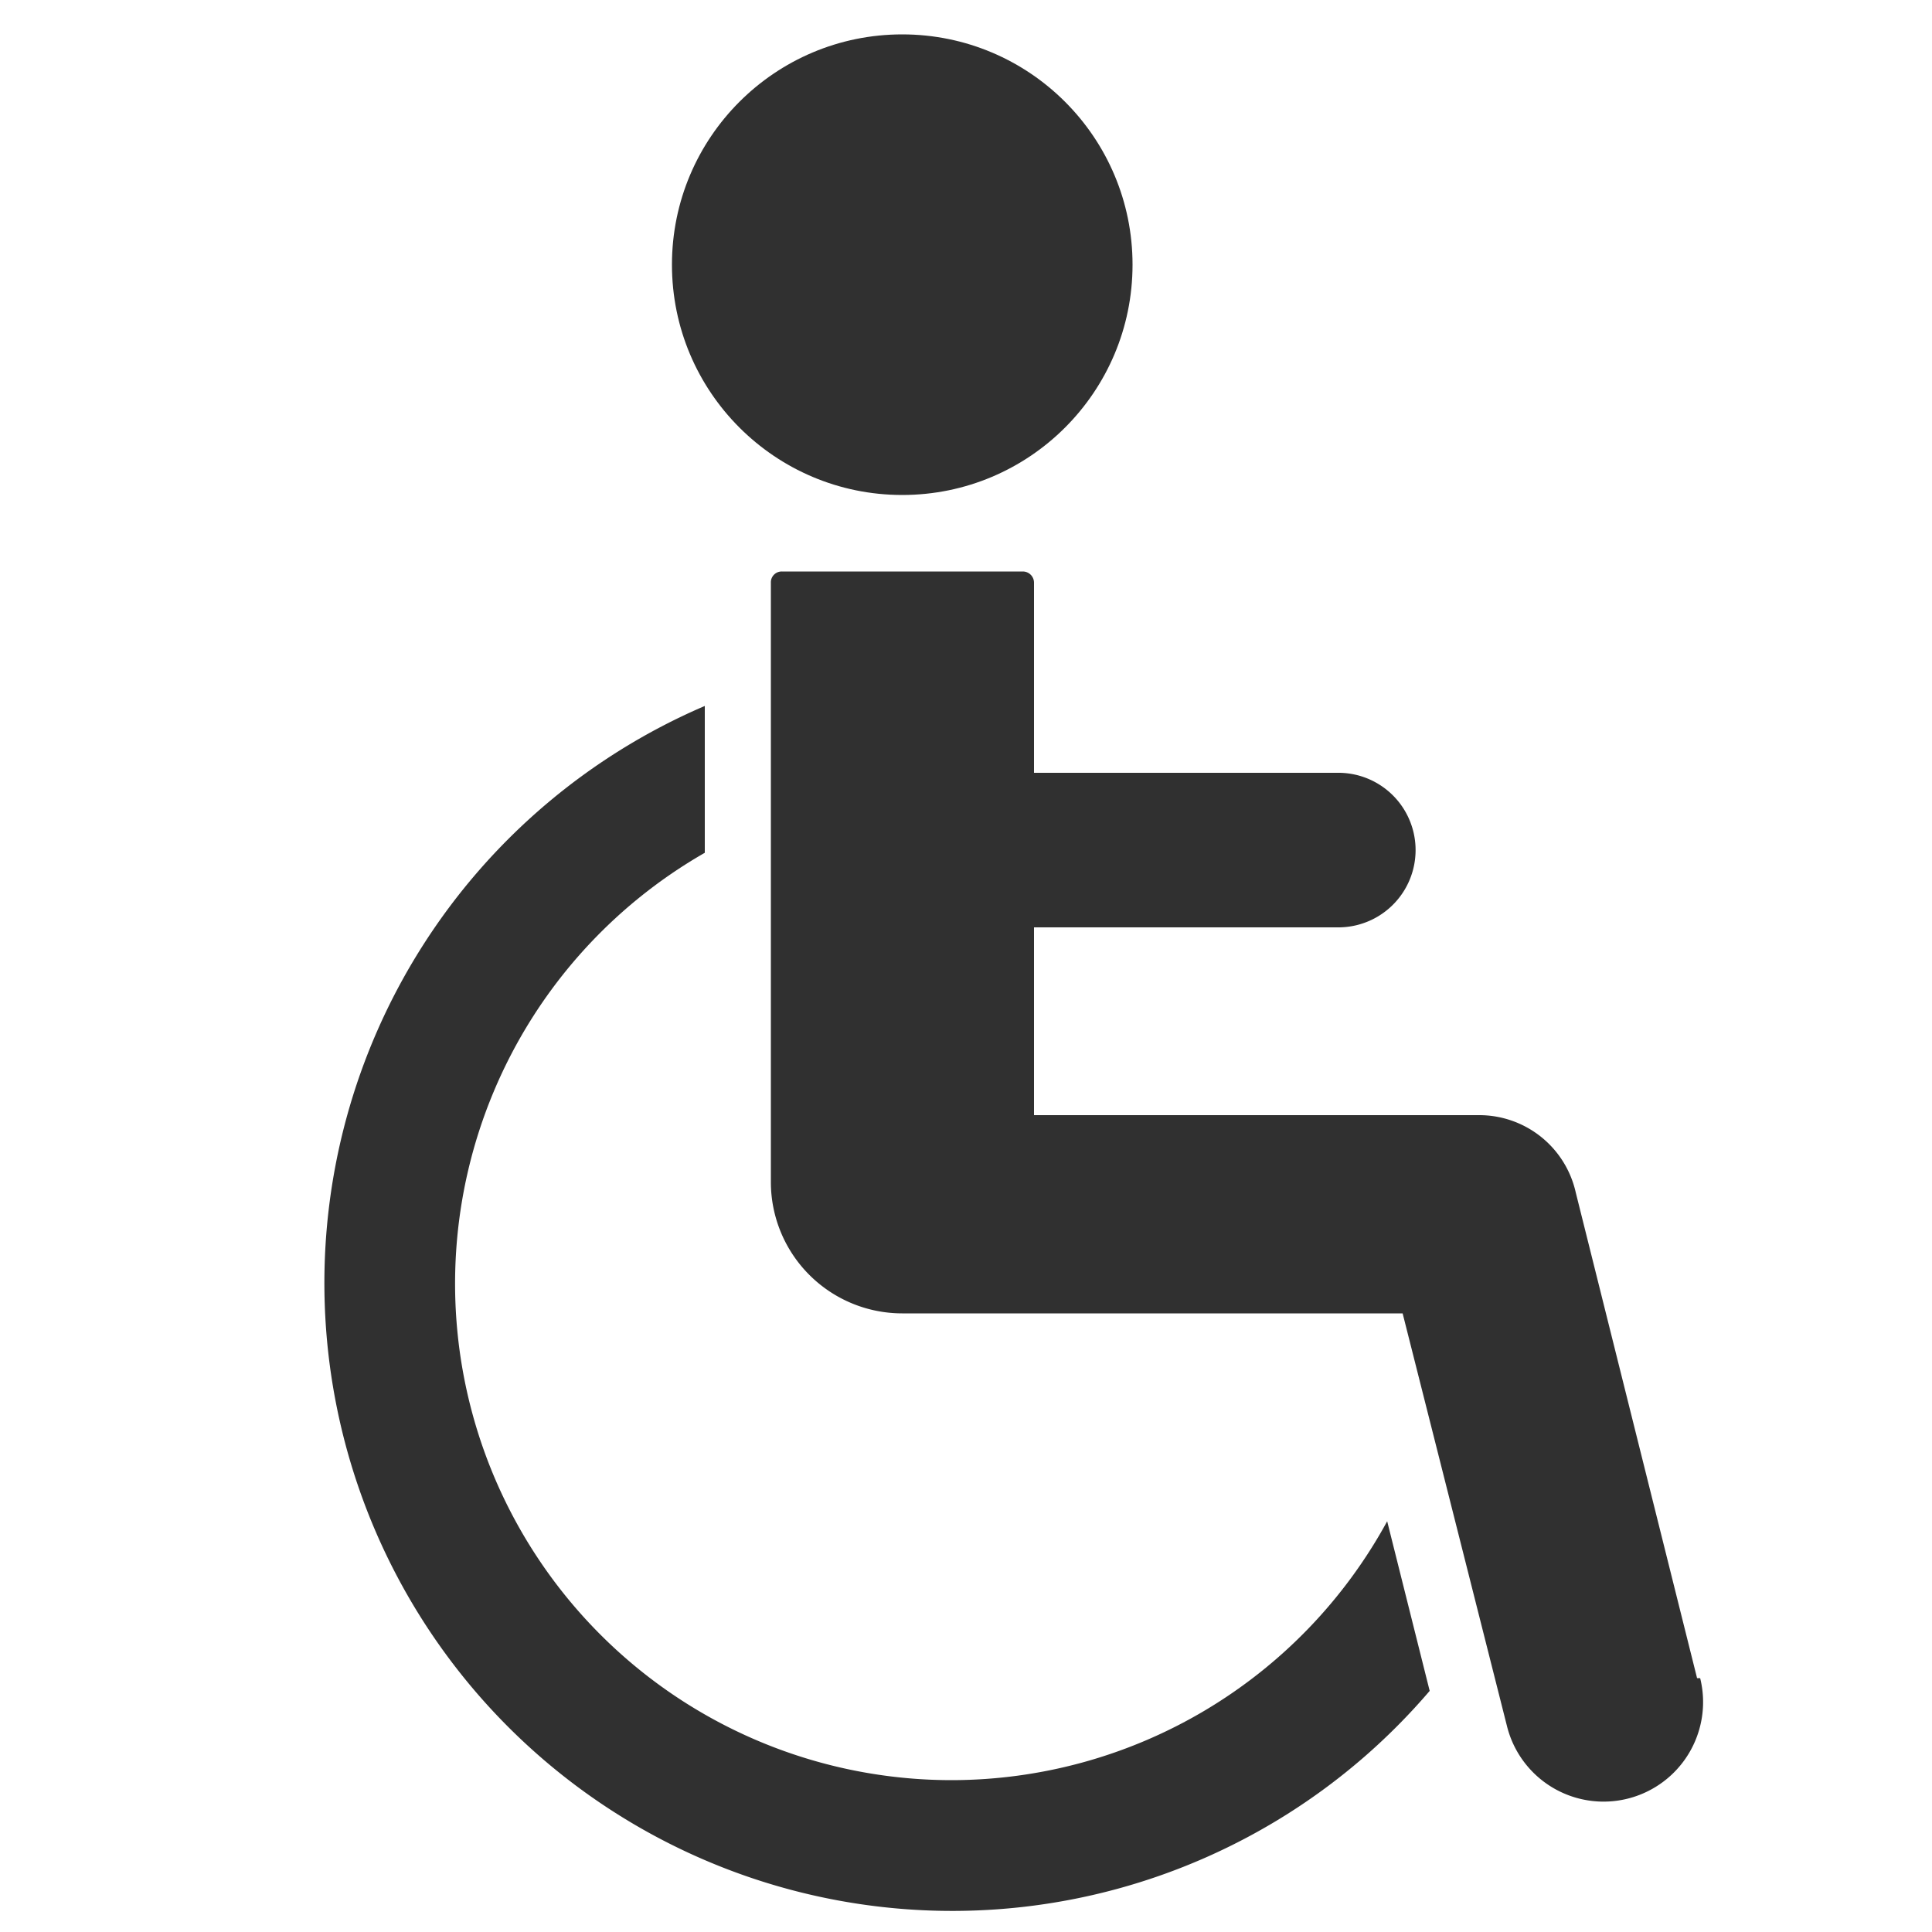
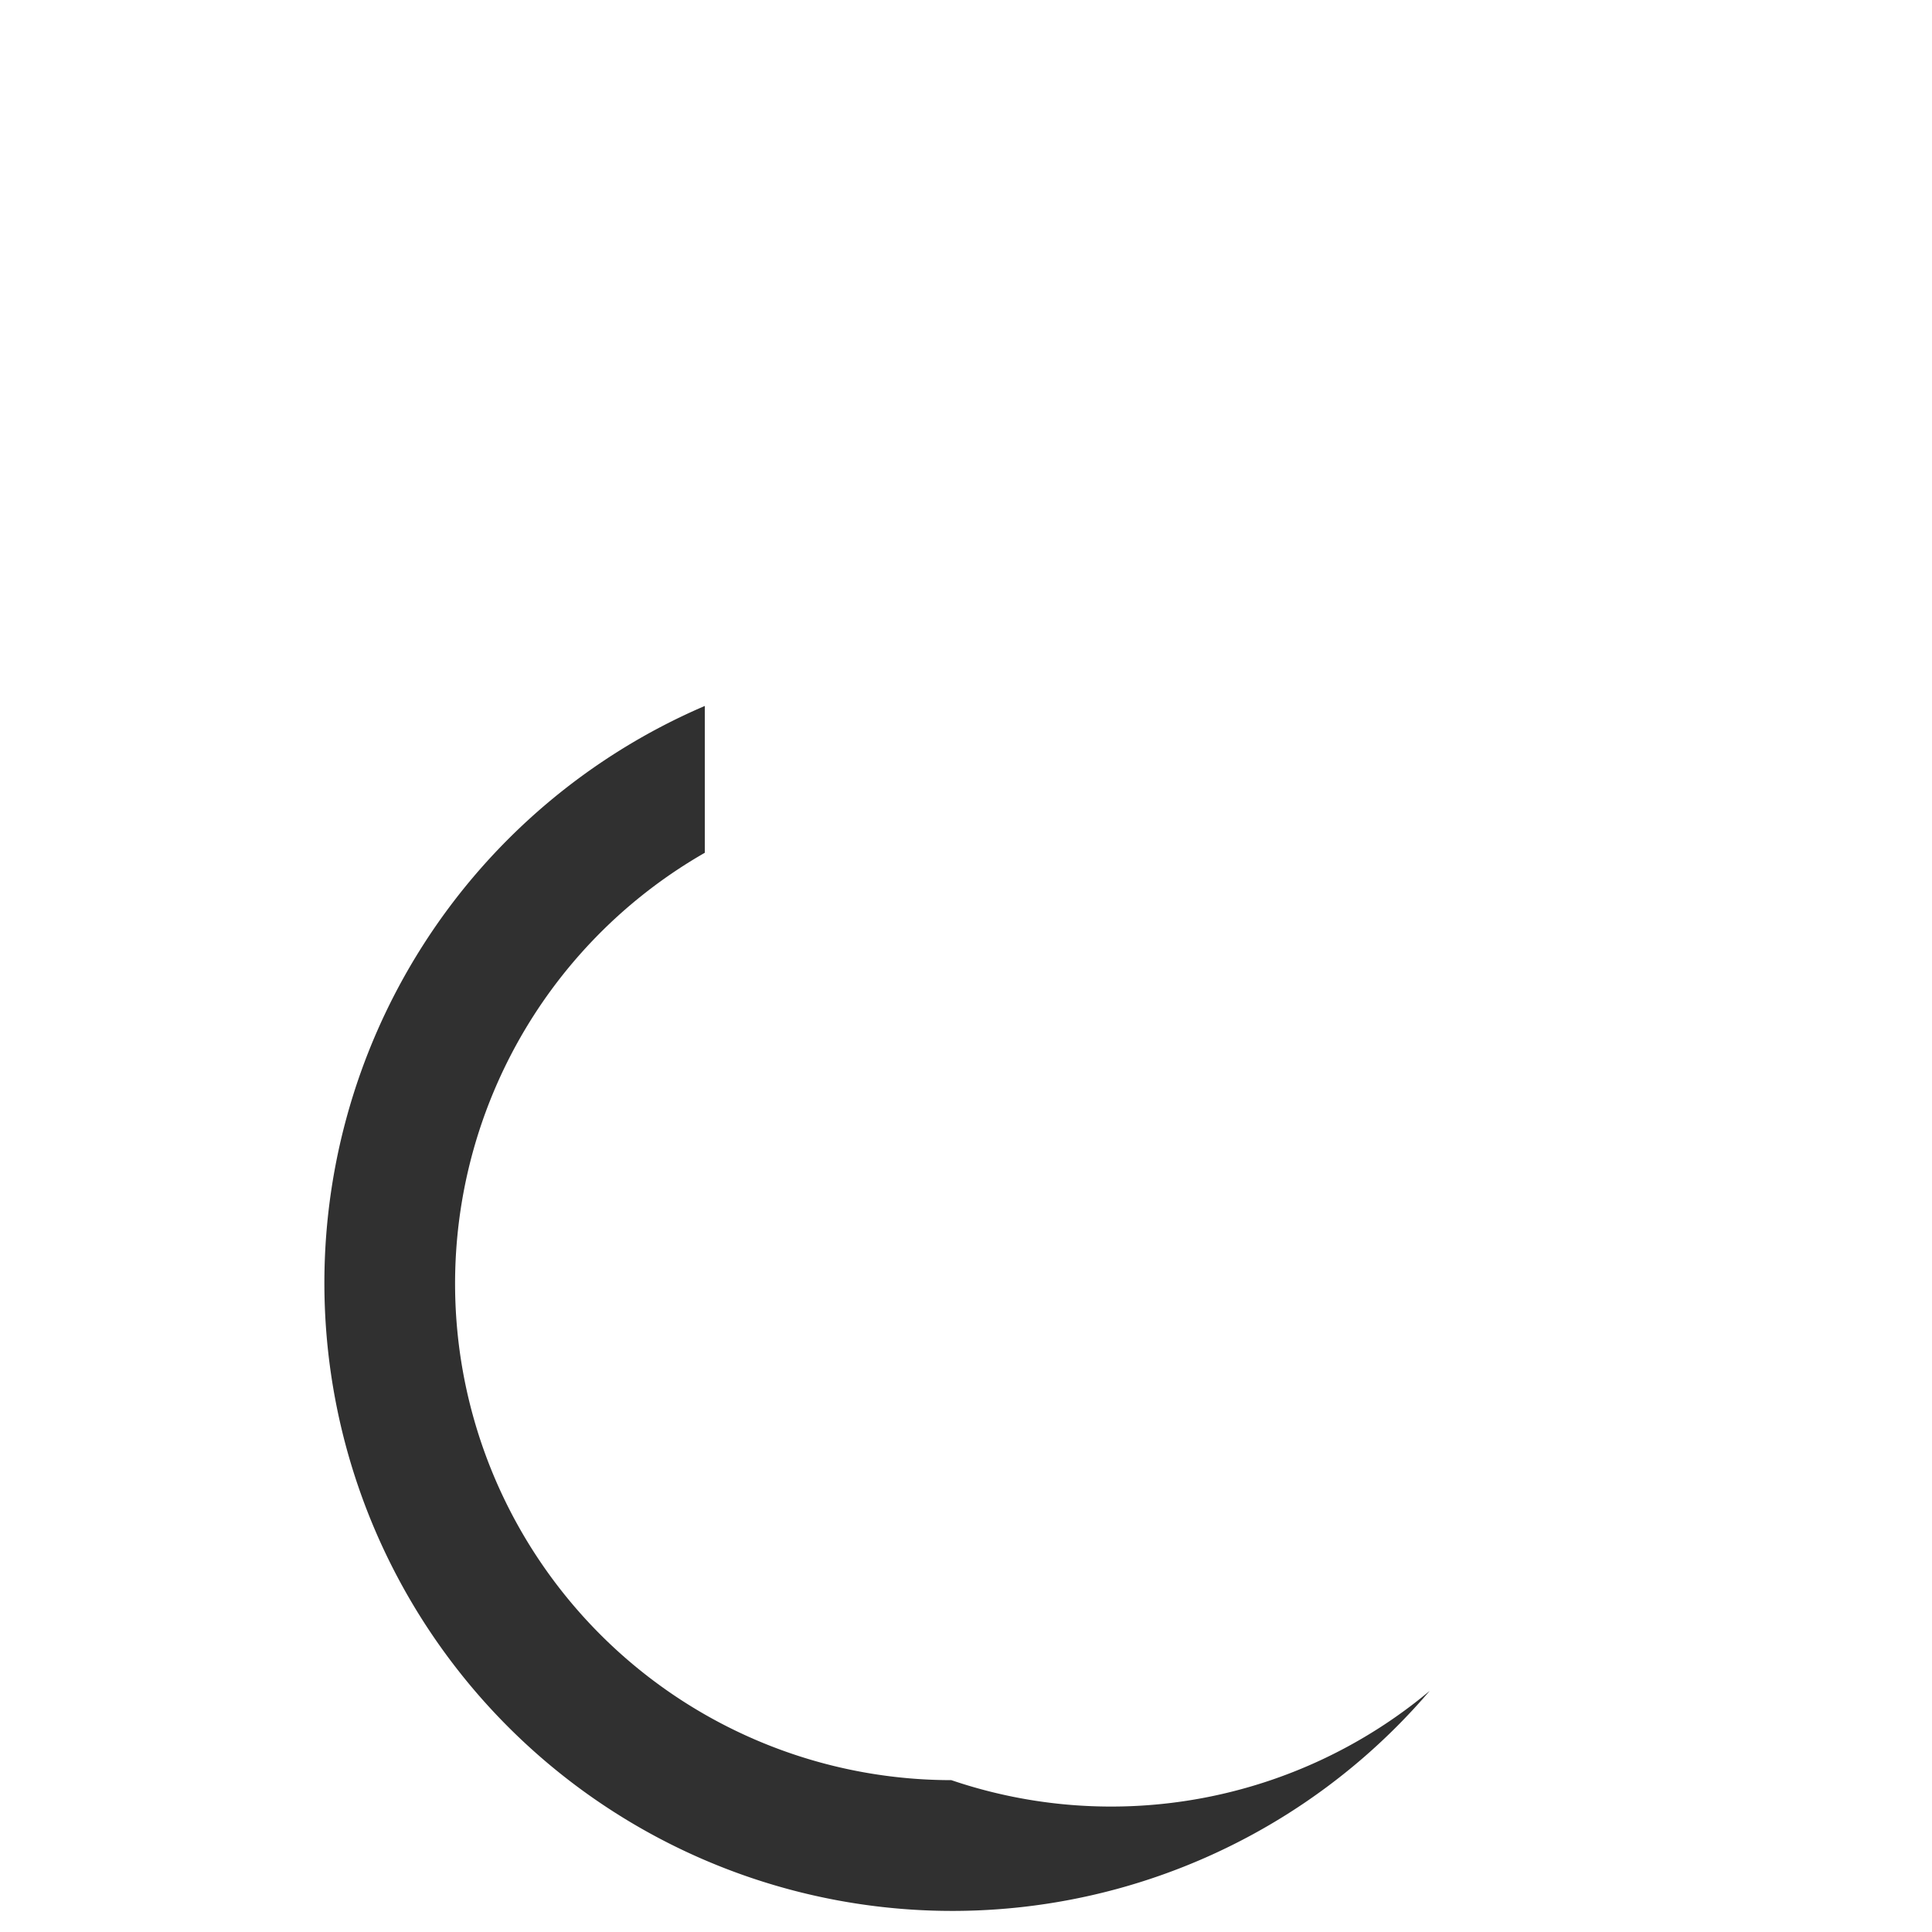
<svg xmlns="http://www.w3.org/2000/svg" id="Layer_1" data-name="Layer 1" viewBox="0 0 50 50">
  <defs>
    <style>.cls-1{fill:#303030;}</style>
  </defs>
-   <circle class="cls-1" cx="23.35" cy="6.85" r="5.96" />
-   <path class="cls-1" d="M43.92,43.43,40.78,30.86a2.56,2.56,0,0,0-2.49-2H26.76V24H34.6a2,2,0,0,0,.07-4H26.76V15.08a.29.29,0,0,0-.29-.29H20.23a.28.28,0,0,0-.28.29h0V30.59a3.4,3.4,0,0,0,3.4,3.4H36.3L39,44.67a2.55,2.55,0,1,0,5-1.24Z" />
-   <path class="cls-1" d="M24.62,46.07a12.85,12.85,0,0,1-6.38-24v-3.8A16.25,16.25,0,1,0,37,43.76l-1.1-4.39A12.85,12.85,0,0,1,24.62,46.07Z" />
+   <path class="cls-1" d="M24.62,46.07a12.85,12.85,0,0,1-6.38-24v-3.8A16.25,16.25,0,1,0,37,43.76A12.85,12.85,0,0,1,24.62,46.07Z" />
</svg>